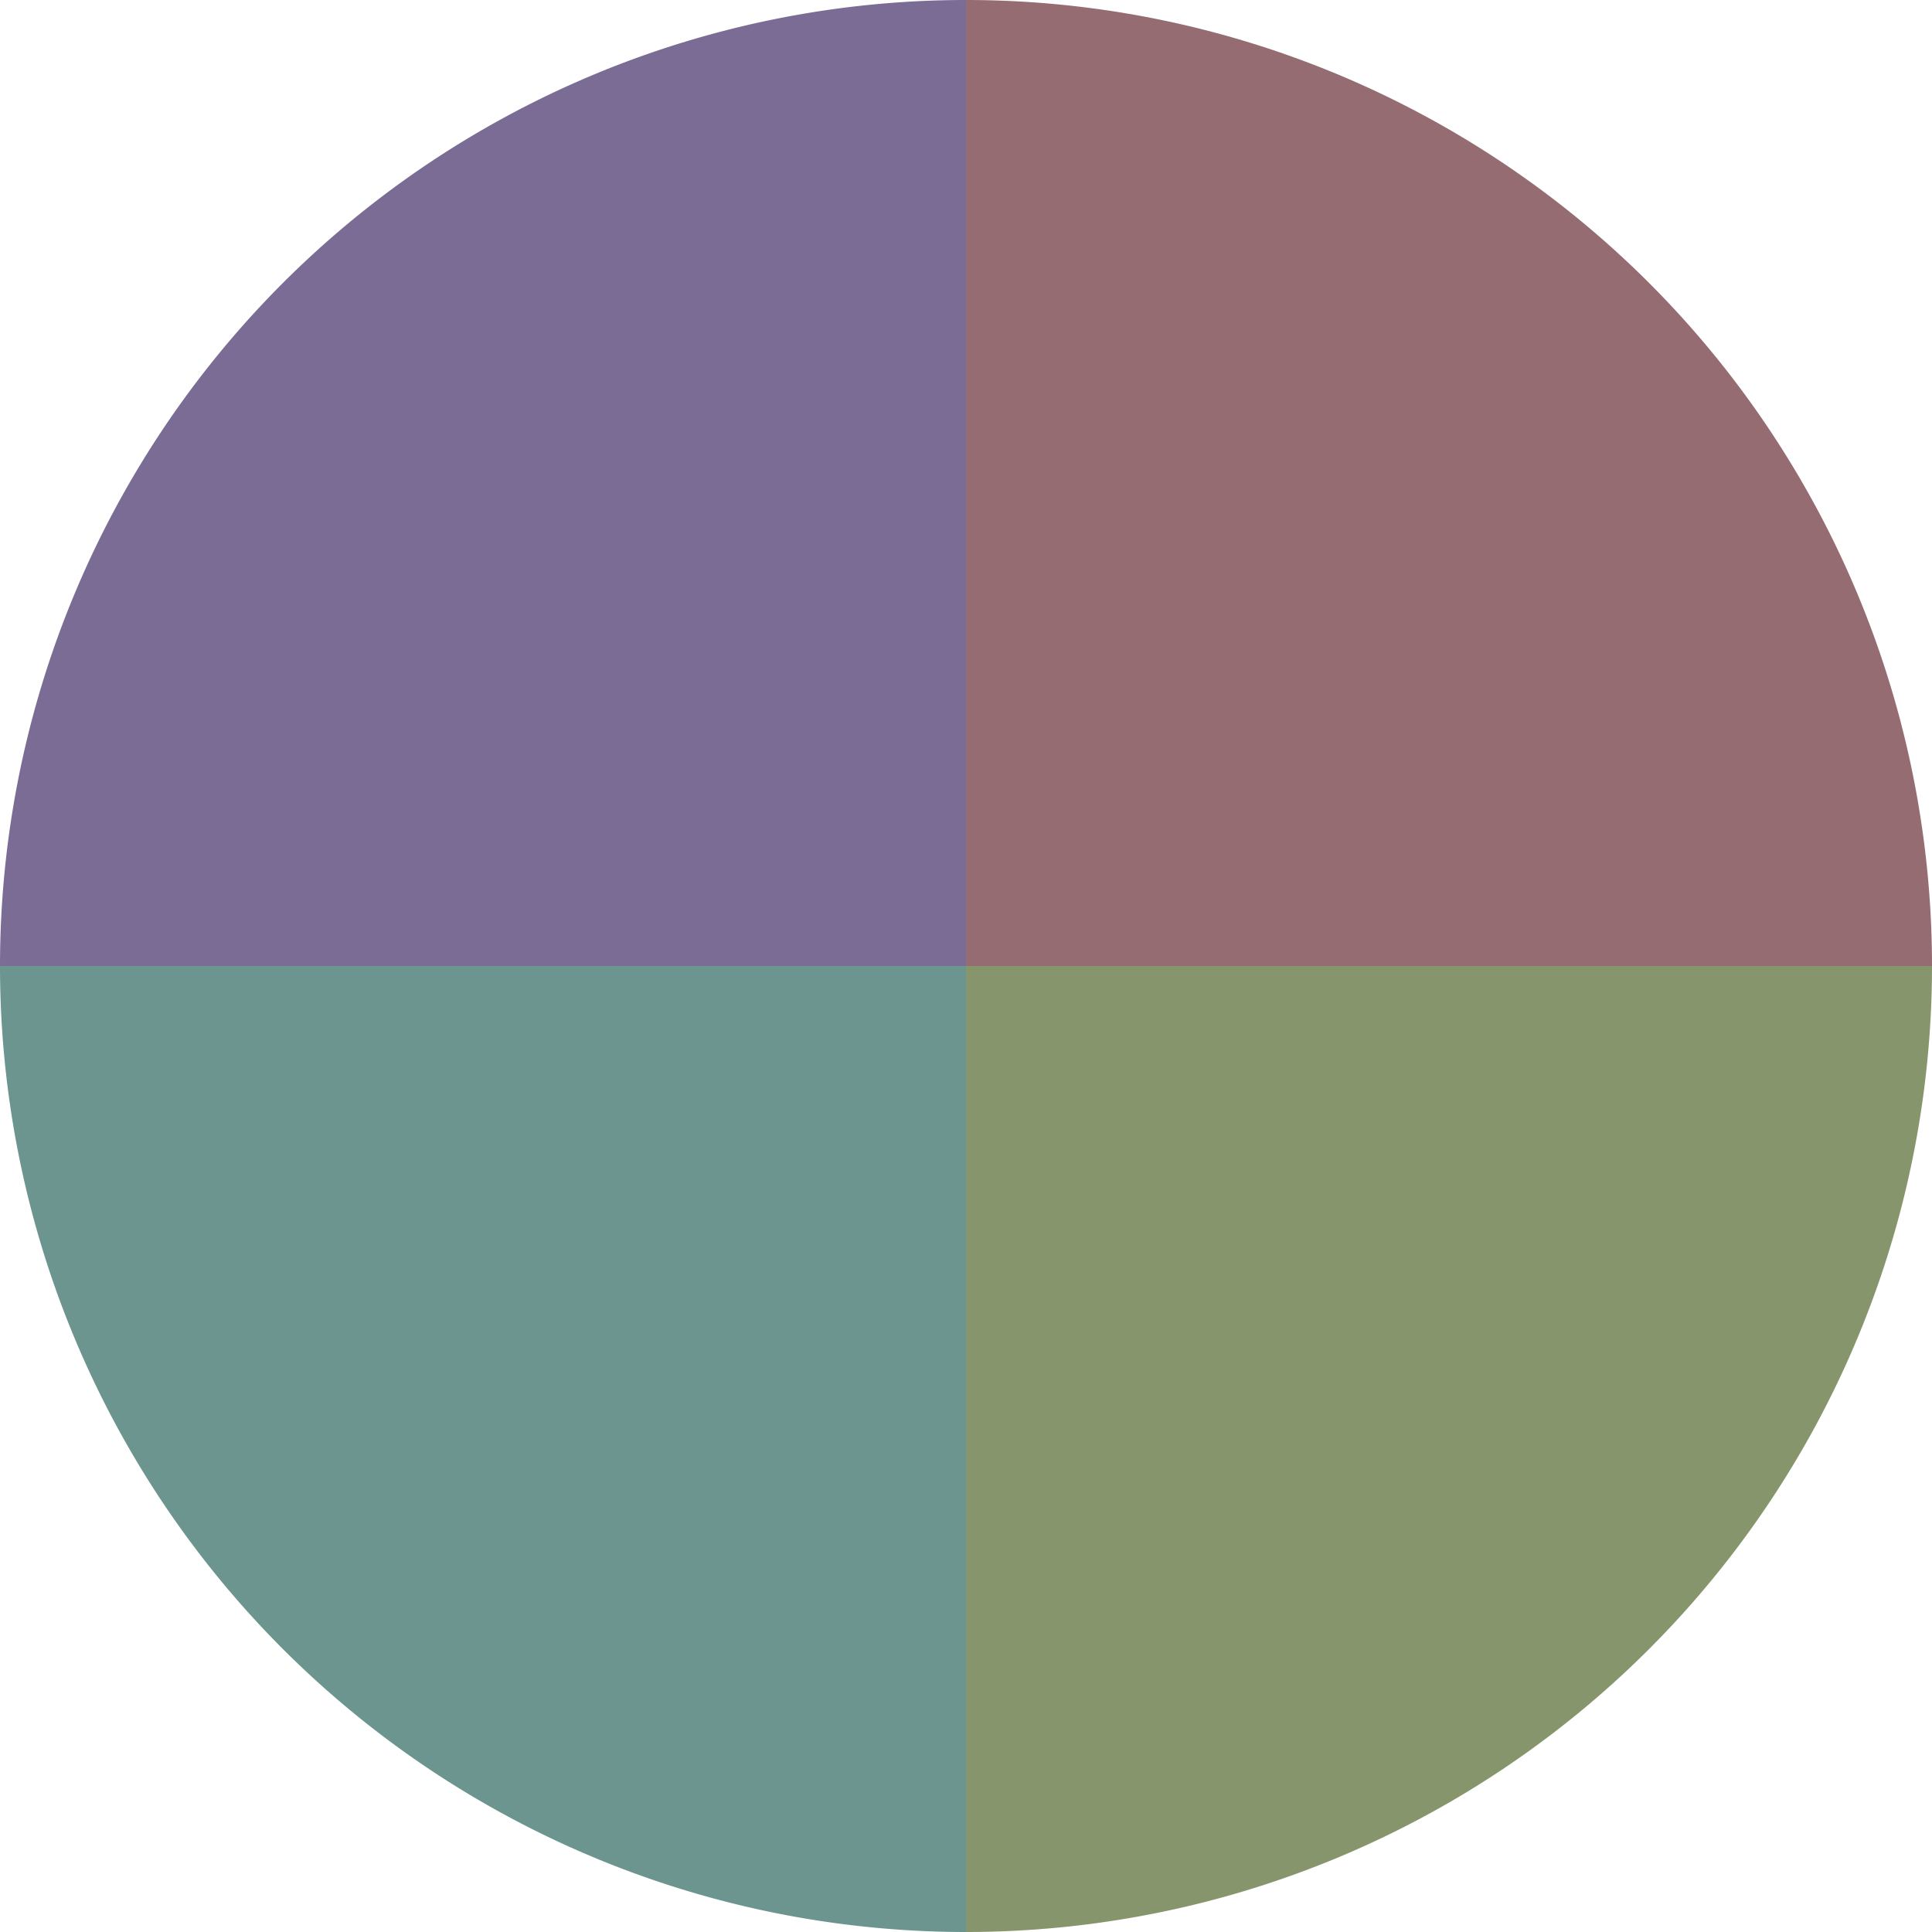
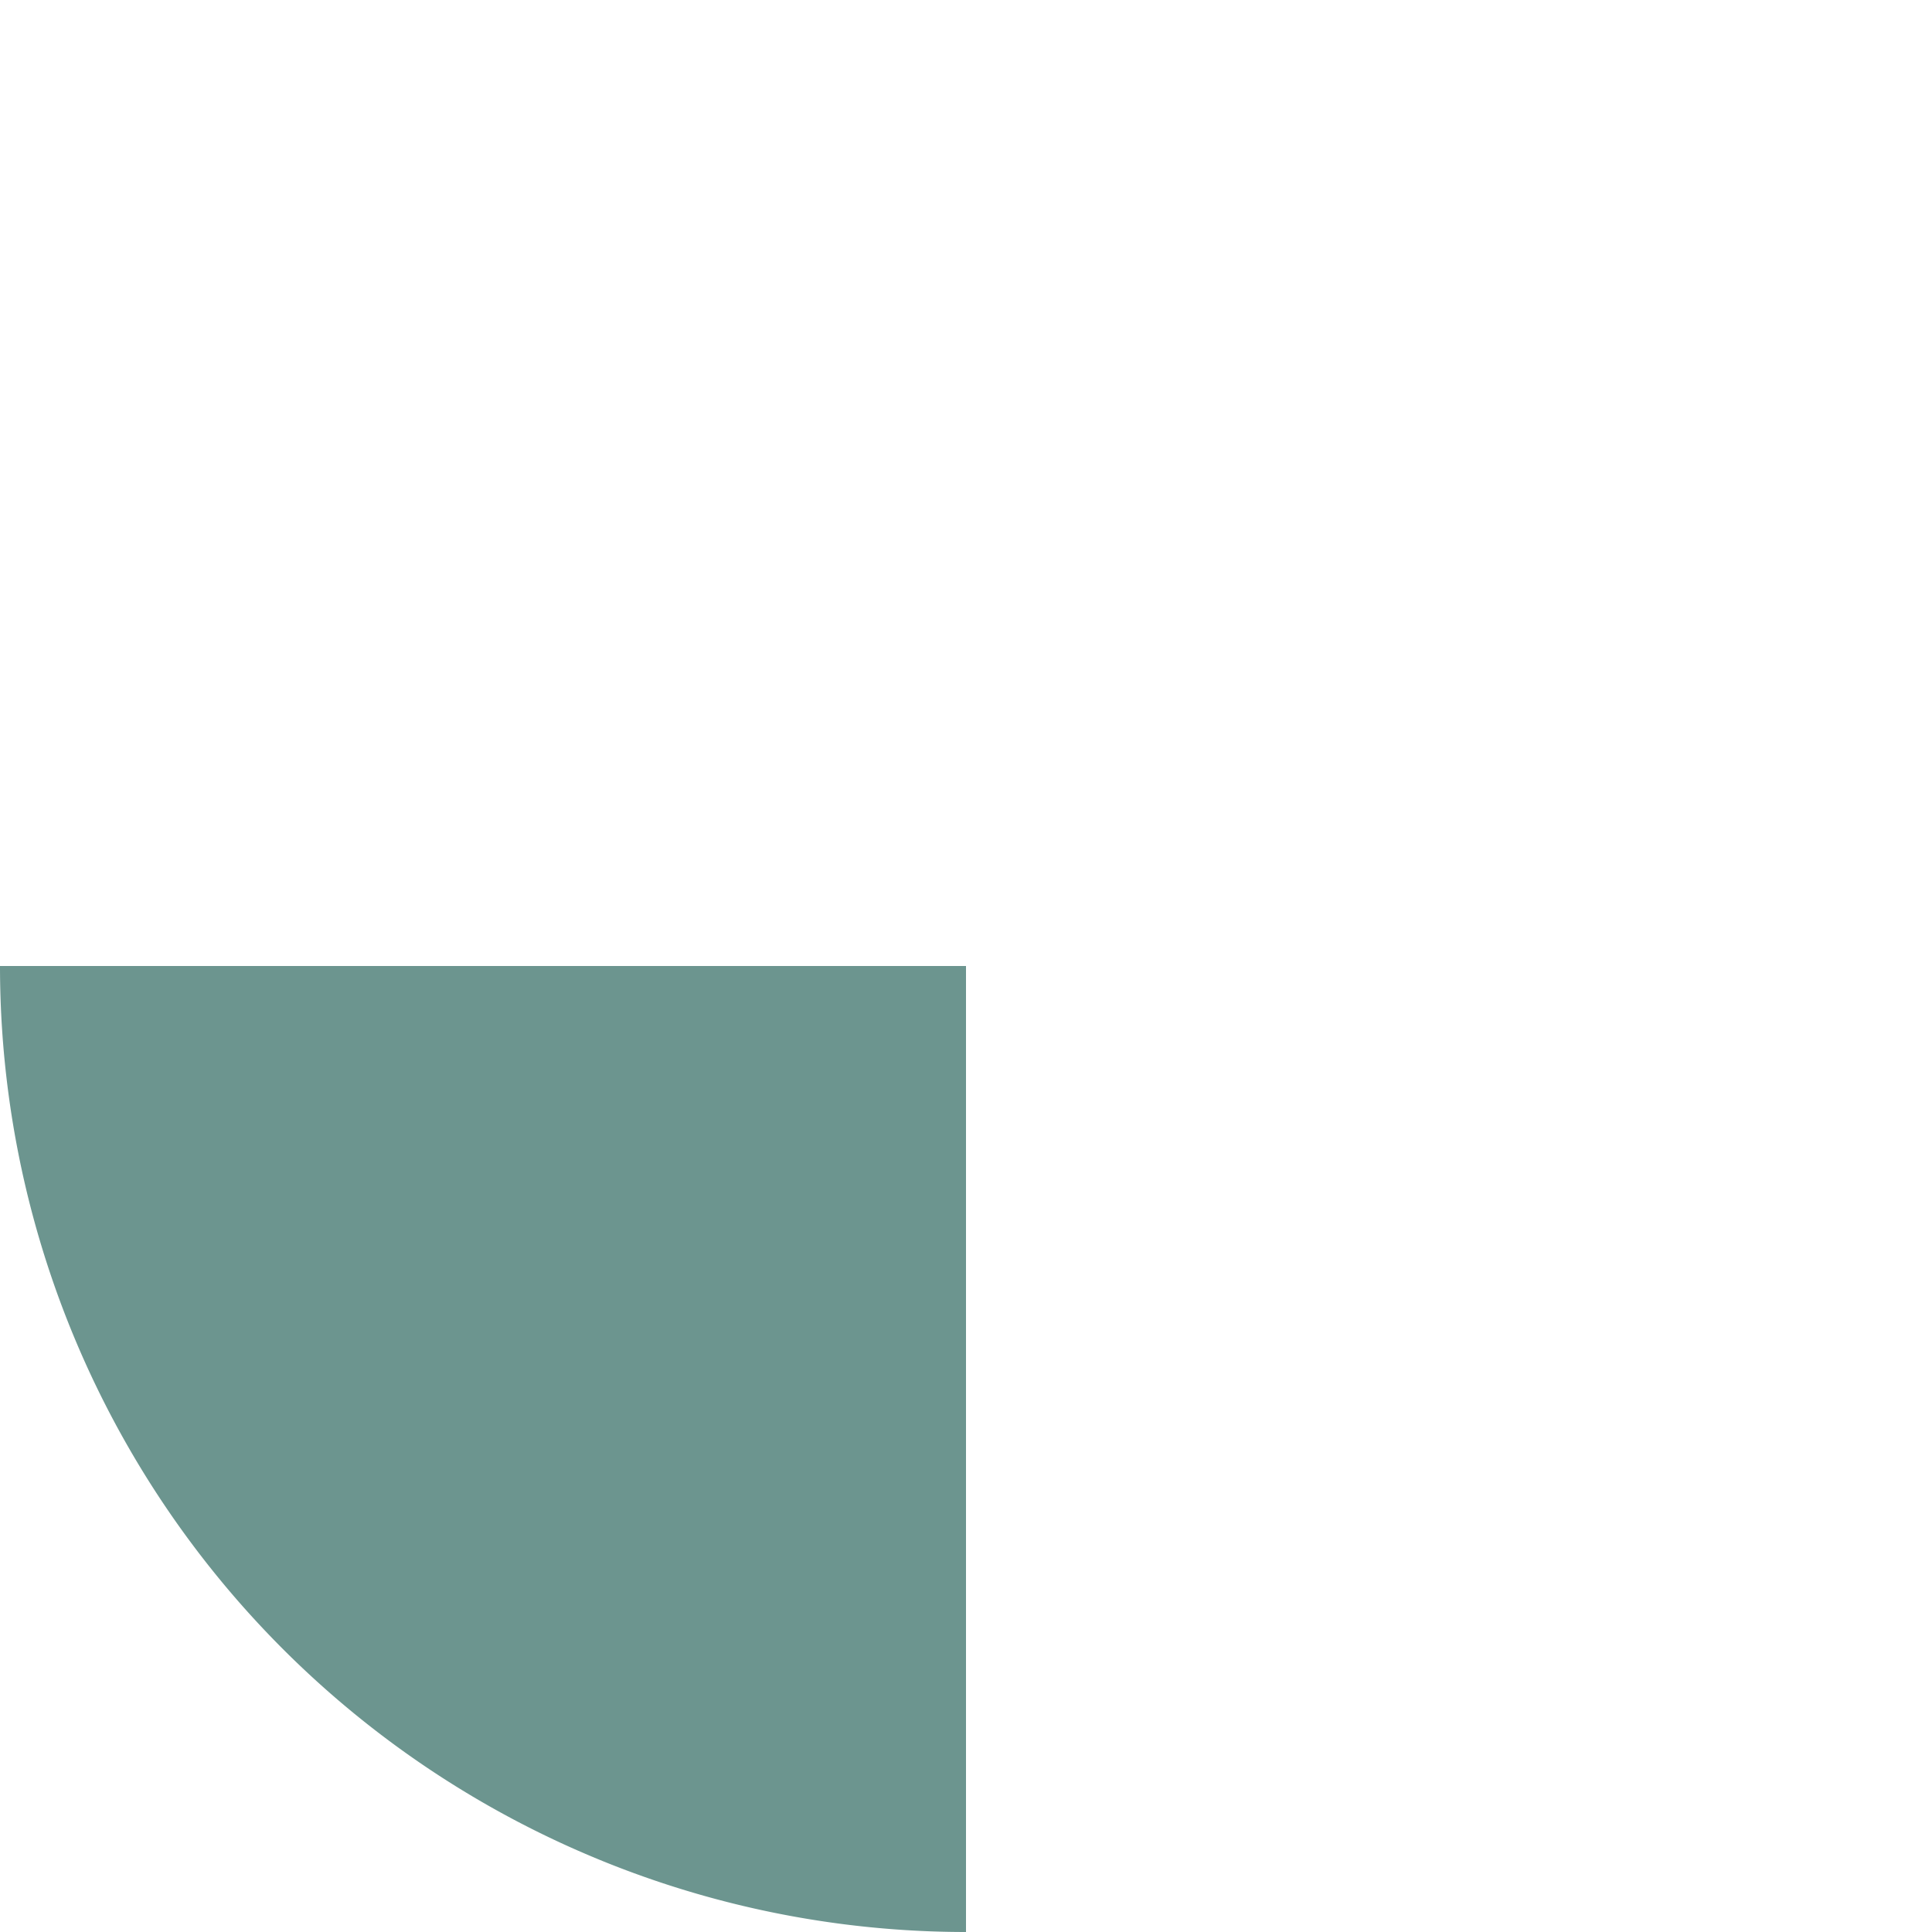
<svg xmlns="http://www.w3.org/2000/svg" width="500" height="500" viewBox="-1 -1 2 2">
-   <path d="M 0 -1               A 1,1 0 0,1 1 0             L 0,0              z" fill="#956c72" />
-   <path d="M 1 0               A 1,1 0 0,1 0 1             L 0,0              z" fill="#87956c" />
-   <path d="M 0 1               A 1,1 0 0,1 -1 0             L 0,0              z" fill="#6c958f" />
-   <path d="M -1 0               A 1,1 0 0,1 -0 -1             L 0,0              z" fill="#7a6c95" />
+   <path d="M 0 1               A 1,1 0 0,1 -1 0             L 0,0              " fill="#6c958f" />
</svg>